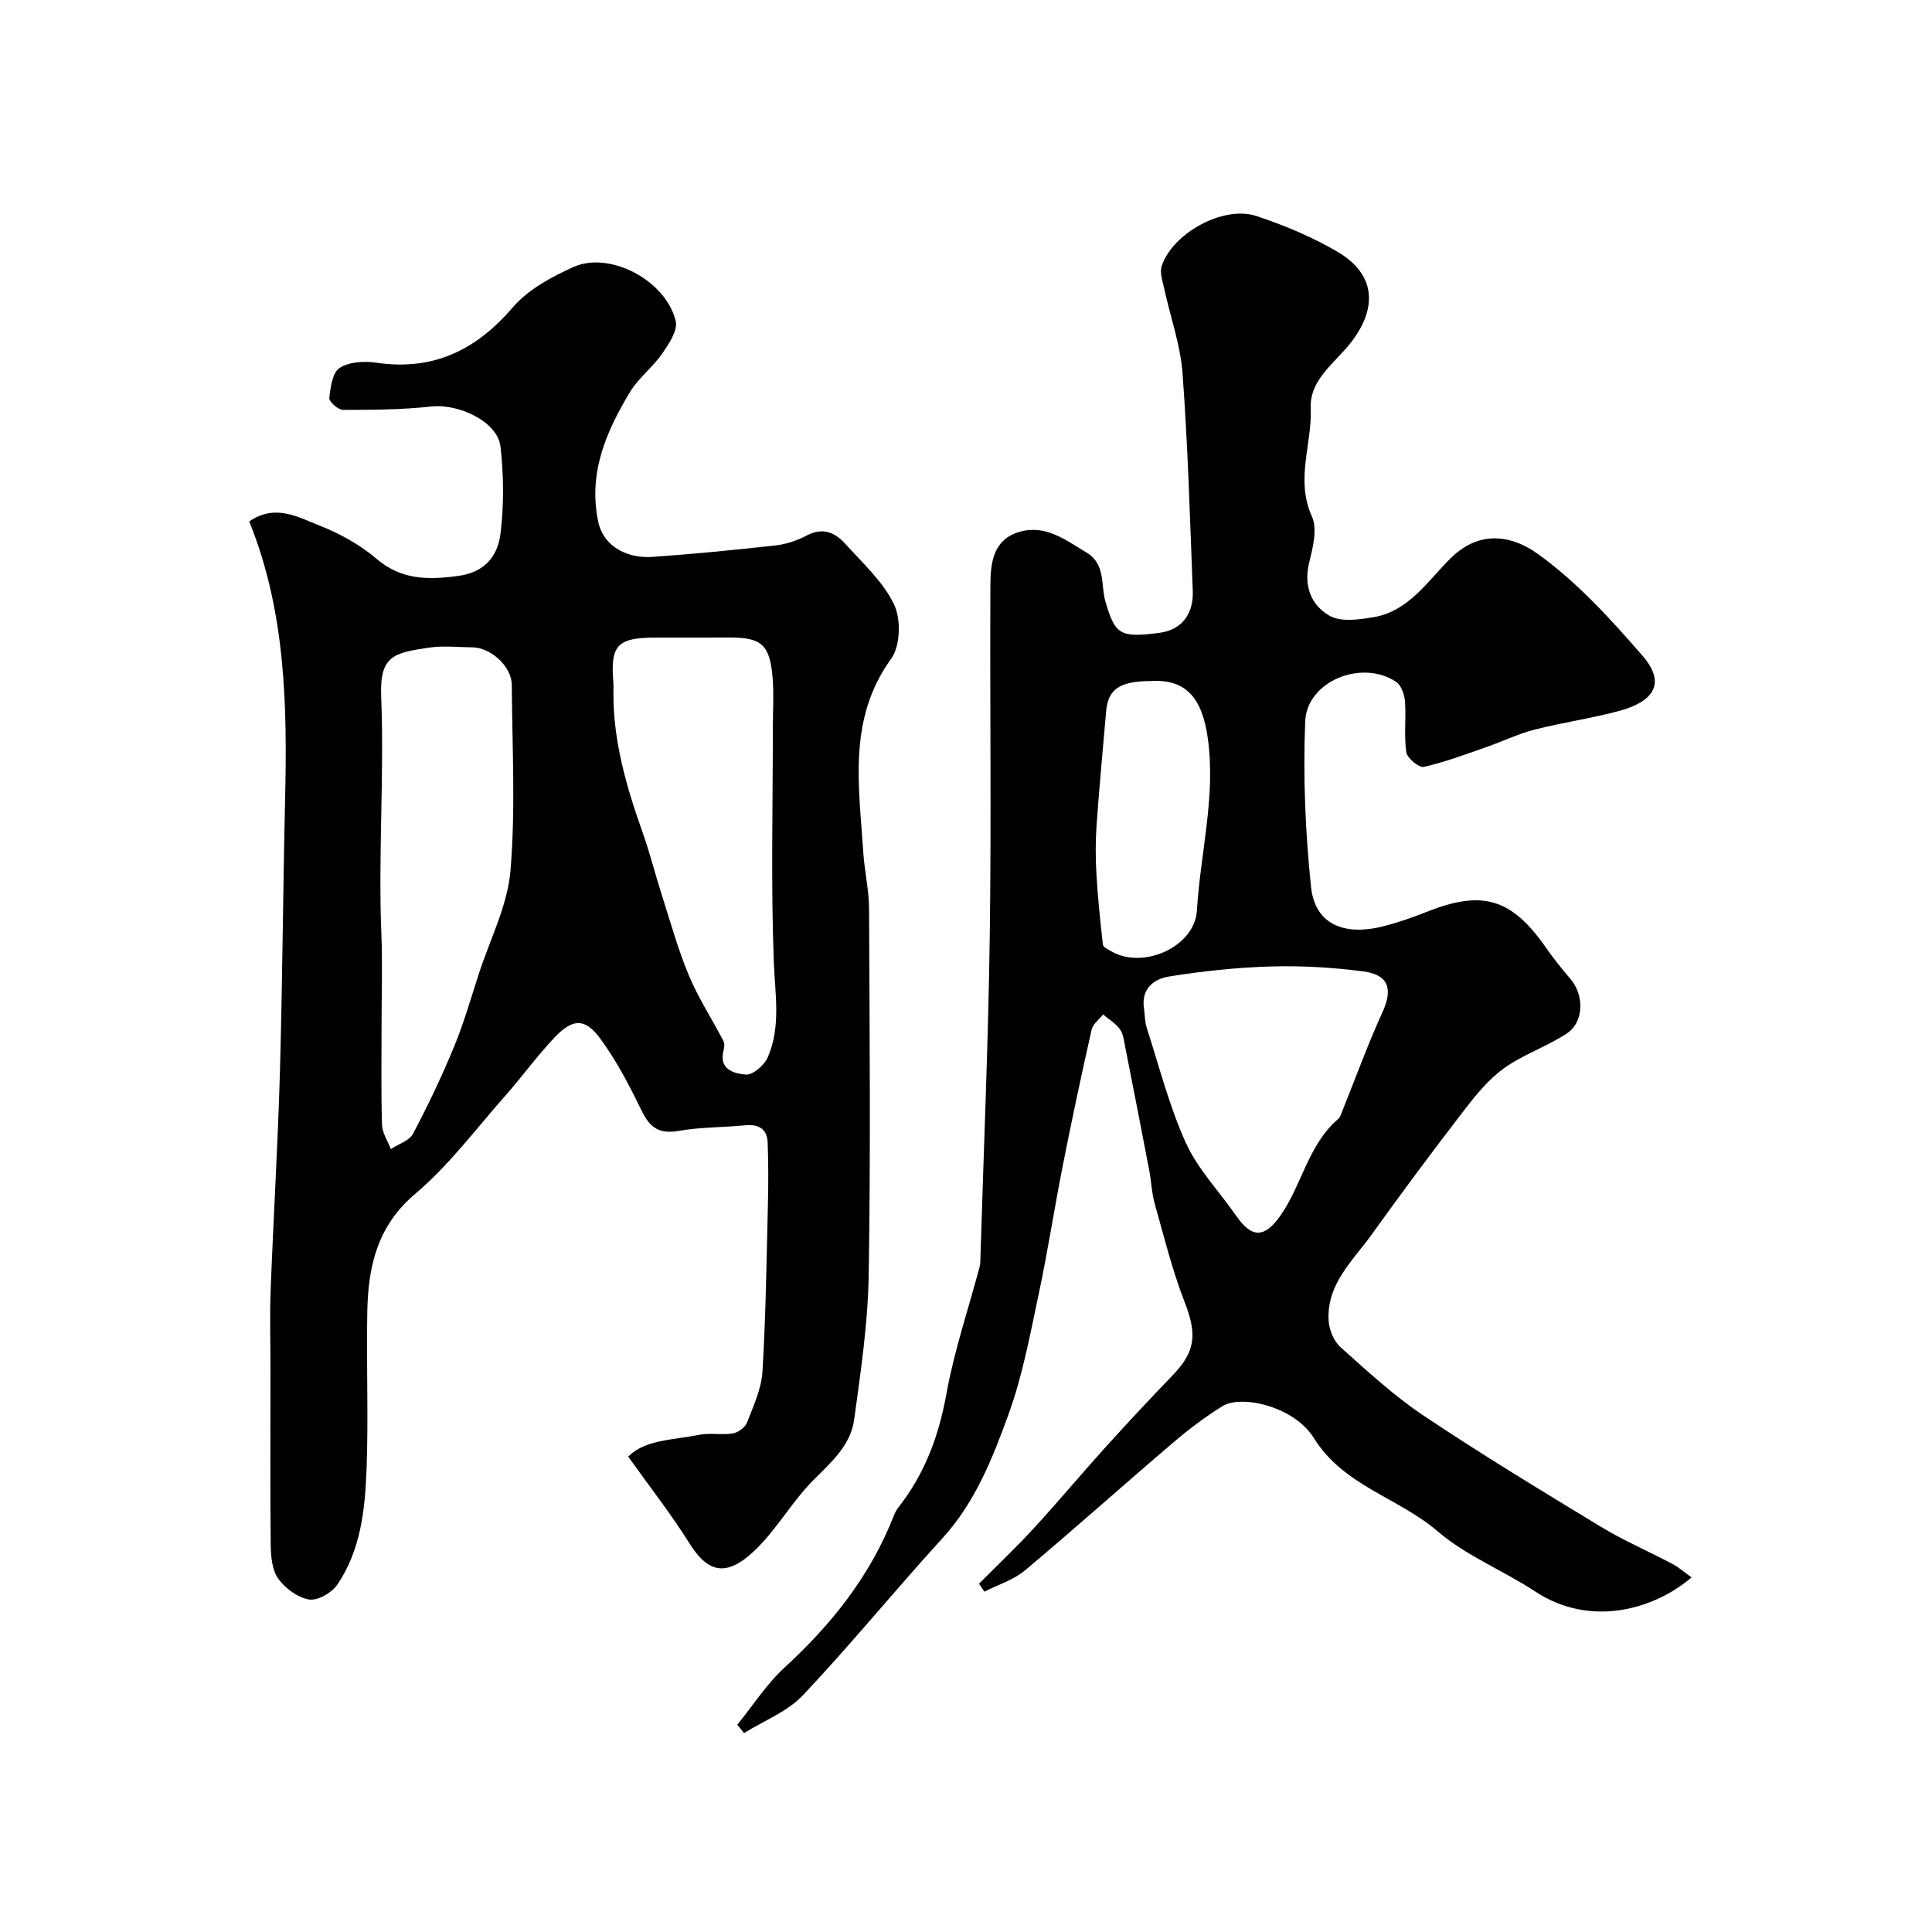
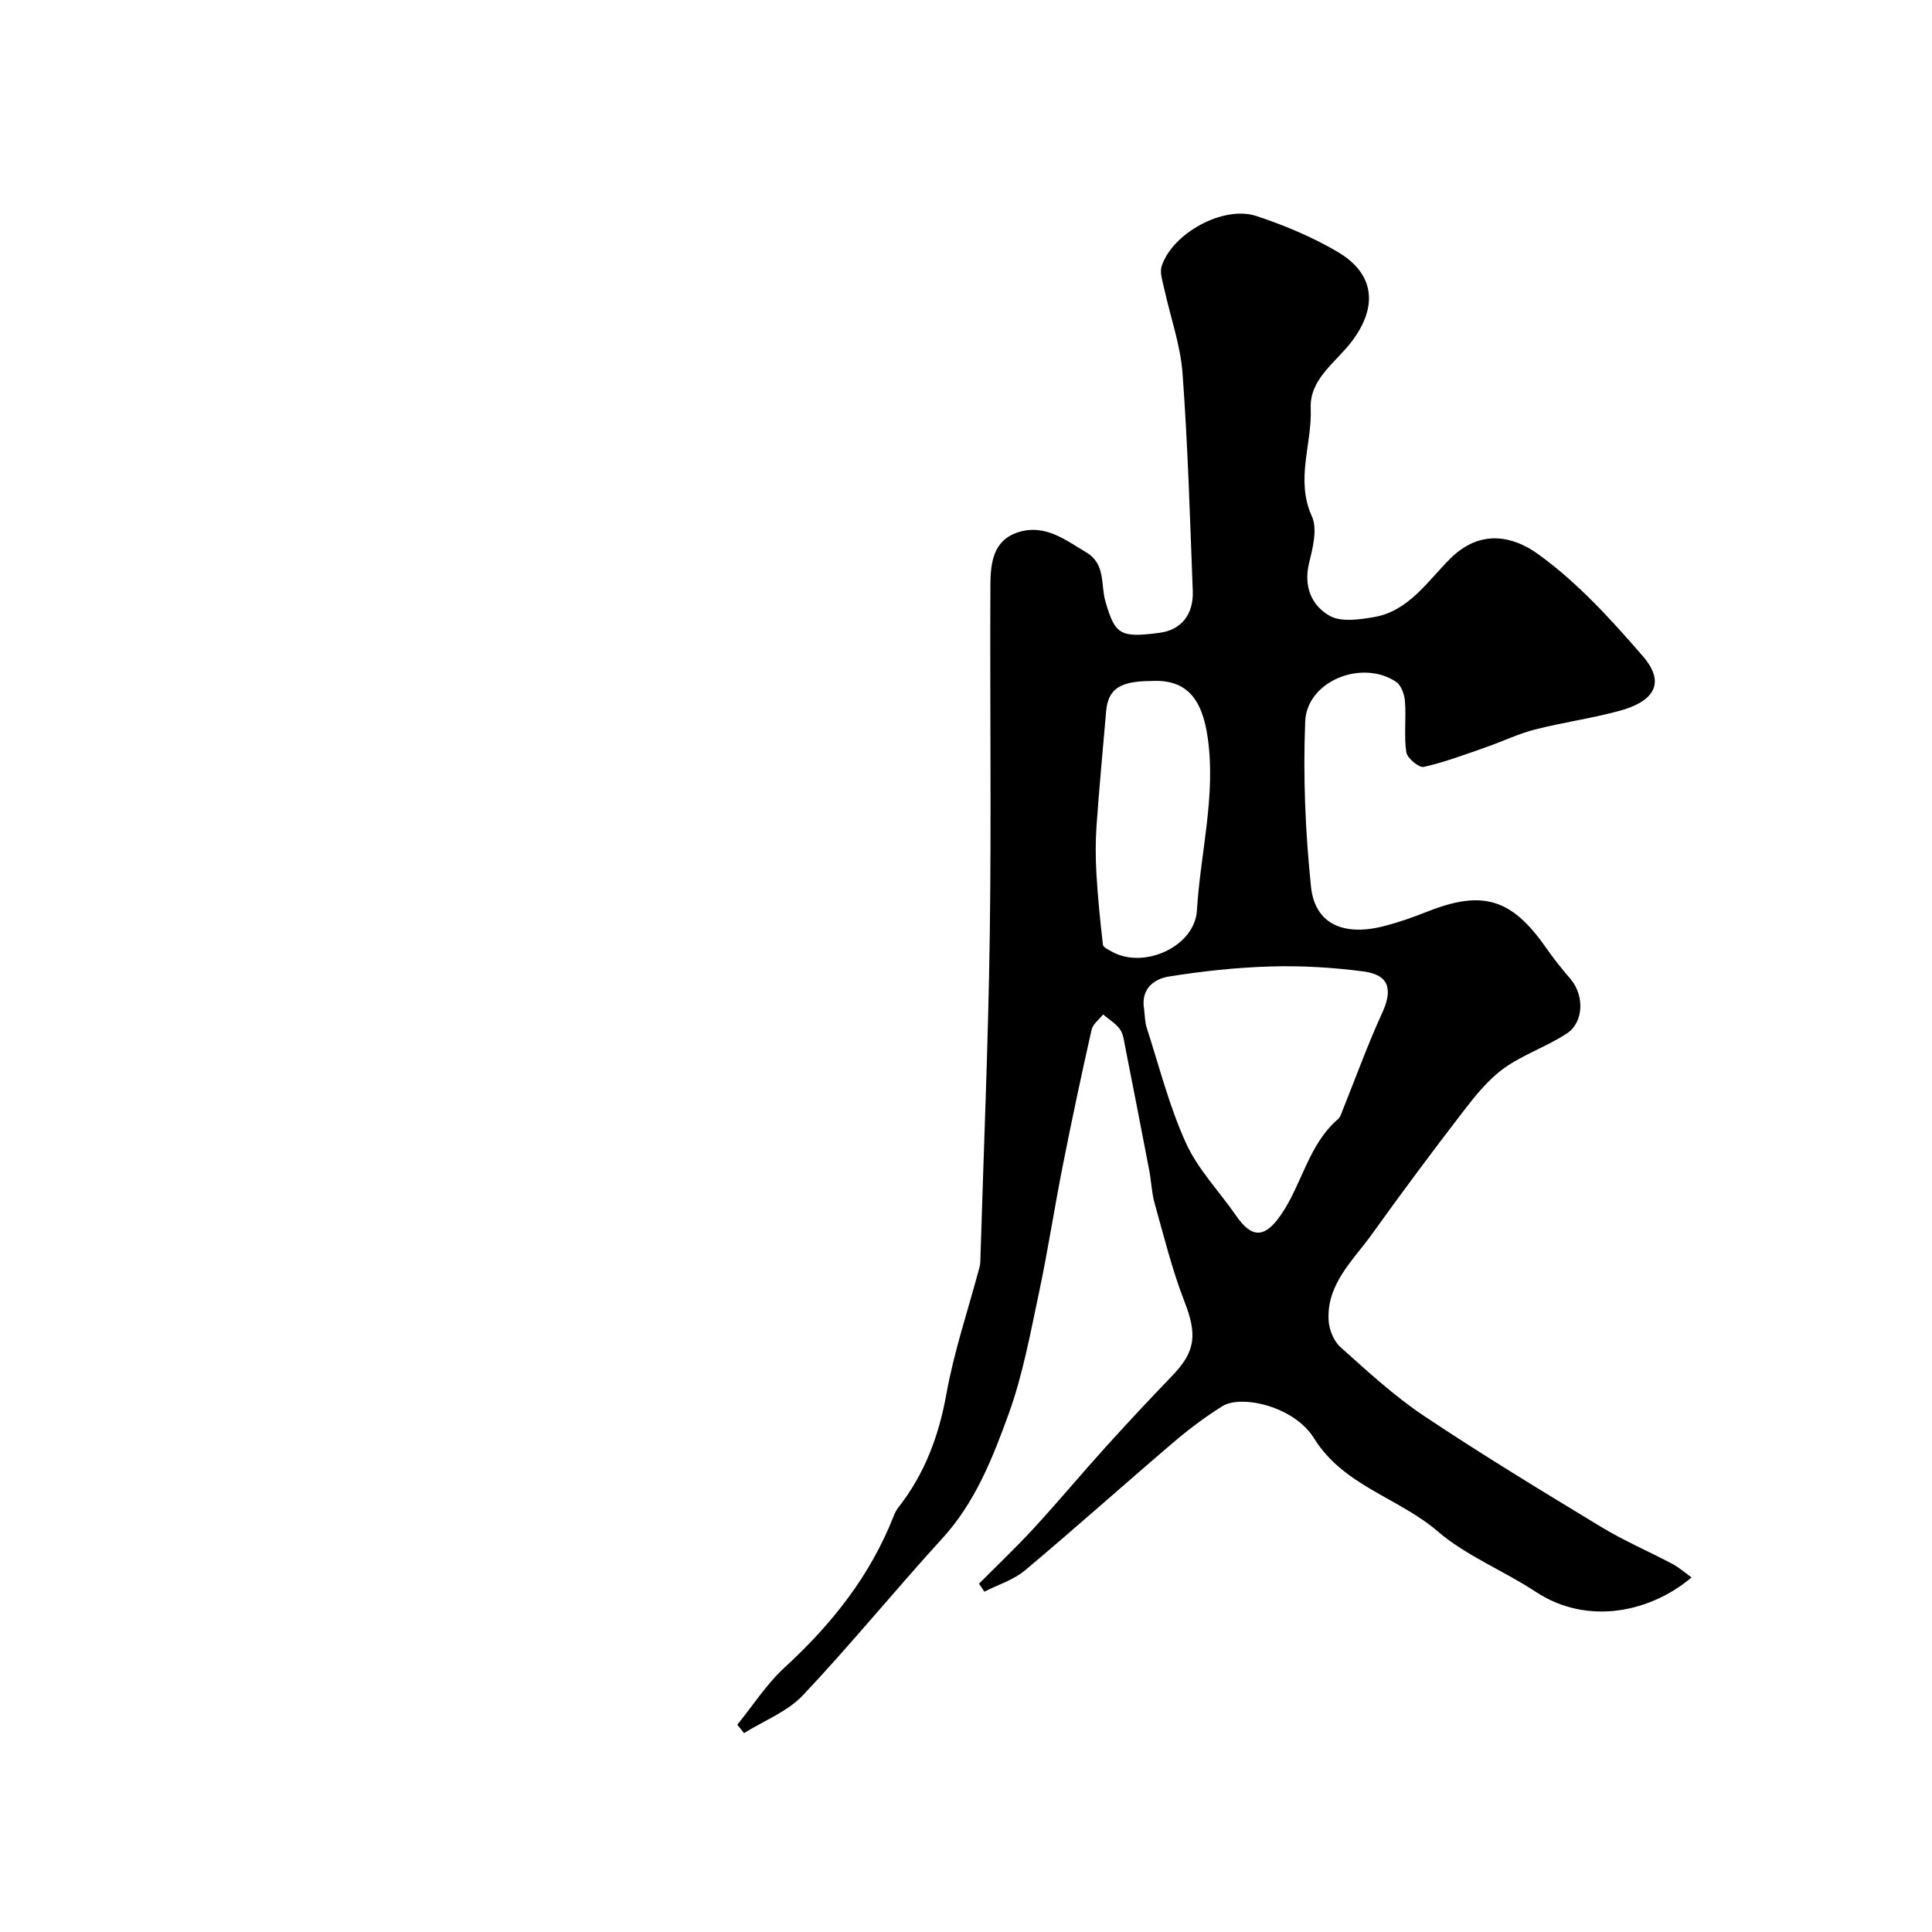
<svg xmlns="http://www.w3.org/2000/svg" enable-background="new 0 0 400 400" viewBox="0 0 400 400">
-   <path d="m202.69 327.89c3.8-3.83 7.73-7.55 11.38-11.52 5.02-5.46 9.77-11.16 14.74-16.66 4.55-5.03 9.18-10 13.89-14.88 4.9-5.07 5.16-8.59 2.52-15.38-2.56-6.6-4.26-13.53-6.18-20.37-.61-2.18-.67-4.52-1.1-6.76-1.63-8.51-3.29-17.02-4.97-25.52-.25-1.27-.39-2.71-1.1-3.7-.88-1.23-2.3-2.06-3.49-3.07-.82 1.05-2.12 2-2.38 3.17-2.11 9.36-4.11 18.75-5.97 28.16-1.74 8.77-3.08 17.63-4.94 26.38-1.79 8.41-3.35 16.98-6.27 25.03-3.31 9.11-6.89 18.25-13.7 25.71-9.77 10.7-18.94 21.97-28.88 32.5-3.22 3.41-8.08 5.27-12.19 7.84-.47-.58-.93-1.16-1.4-1.74 3.25-3.99 6.07-8.43 9.82-11.87 9.74-8.94 17.73-18.99 22.58-31.39.24-.61.55-1.21.95-1.72 5.44-6.94 8.37-14.77 9.94-23.49 1.6-8.9 4.55-17.56 6.88-26.33.17-.63.15-1.32.17-1.98.67-22.2 1.62-44.39 1.93-66.6.34-24.16.01-48.33.13-72.49.02-4.6.51-9.5 6.03-11.1 5.4-1.57 9.52 1.69 13.83 4.26 4.06 2.42 2.95 6.71 3.95 10.14 2 6.84 2.95 7.62 11.31 6.49 4.33-.59 6.97-3.72 6.78-8.64-.58-15.04-1.01-30.09-2.12-45.09-.44-5.91-2.53-11.68-3.8-17.53-.33-1.53-.95-3.28-.52-4.63 2.21-6.82 12.78-12.64 19.6-10.39 5.8 1.92 11.57 4.33 16.82 7.42 7.69 4.52 8.39 11.3 2.98 18.5-3.28 4.36-8.79 7.8-8.54 13.86.31 7.44-3.22 14.79.24 22.4 1.19 2.61.19 6.51-.57 9.63-1.19 4.86.48 8.82 4.24 10.96 2.35 1.34 6.12.79 9.11.29 7.33-1.23 11.29-7.63 15.98-12.23 6.39-6.28 13.23-4.31 18-.88 8.13 5.83 15.11 13.5 21.72 21.13 5.3 6.12 1.54 9.64-4.75 11.36-5.79 1.58-11.78 2.4-17.59 3.89-3.43.88-6.67 2.46-10.03 3.63-4.28 1.49-8.55 3.11-12.95 4.1-.98.22-3.43-1.82-3.61-3.05-.51-3.42-.01-6.99-.27-10.47-.11-1.43-.76-3.38-1.84-4.09-7.08-4.74-18.48-.16-18.82 8.18-.46 11.39.02 22.9 1.2 34.24.8 7.64 6.63 10.3 15 8.18 3.13-.79 6.21-1.89 9.22-3.08 11.32-4.46 17.34-2.63 24.37 7.44 1.59 2.28 3.34 4.47 5.15 6.58 2.85 3.35 2.79 8.92-.79 11.27-4.13 2.71-9.01 4.33-13.01 7.2-3.22 2.32-5.86 5.59-8.32 8.79-6.48 8.41-12.82 16.93-19.01 25.56-3.93 5.48-9.43 10.33-8.96 17.92.12 1.9 1.08 4.24 2.46 5.47 5.55 4.96 11.08 10.08 17.24 14.2 12.01 8.03 24.38 15.53 36.73 23.02 4.72 2.86 9.85 5.06 14.74 7.65 1.39.74 2.59 1.81 3.97 2.8-8.38 7.1-21.43 10.12-32.29 2.96-6.64-4.38-14.33-7.4-20.28-12.51-8.14-6.98-19.49-9.42-25.58-19.24-4.17-6.73-15.14-9.07-18.98-6.67-3.59 2.24-7 4.81-10.22 7.56-10.27 8.76-20.33 17.78-30.67 26.45-2.37 1.98-5.58 2.96-8.4 4.4-.36-.57-.73-1.11-1.11-1.65zm34.18-118.98c.17 1.3.15 2.66.55 3.89 2.59 8 4.66 16.25 8.12 23.86 2.48 5.45 6.9 10 10.37 15.02 3.26 4.73 5.91 4.69 9.22-.05 4.45-6.37 5.71-14.63 11.92-19.95.46-.39.65-1.12.89-1.72 2.73-6.77 5.2-13.65 8.24-20.28 2.23-4.87 1.41-7.86-3.92-8.56-6.35-.83-12.81-1.21-19.21-1.02-7.04.2-14.1.97-21.05 2.08-3.17.51-5.83 2.63-5.13 6.73zm1.4-67.91c-6.45.03-8.86 1.66-9.26 6.3-.68 7.86-1.42 15.72-1.98 23.59-.23 3.32-.22 6.67-.03 10 .29 4.91.78 9.81 1.35 14.7.06.55 1.17 1.05 1.86 1.44 6.59 3.7 17.15-1.02 17.6-8.54.71-11.88 3.94-23.58 2.25-35.66-1.16-8.34-4.53-12.27-11.79-11.83z" fill="#010000" />
-   <path d="m51.6 107.96c5.41-3.73 10.14-.88 14.55.85 4.19 1.64 8.36 3.95 11.77 6.86 5.17 4.41 10.59 4.4 16.83 3.59 5.75-.75 8.33-4.21 8.89-8.89.7-5.9.66-12-.02-17.91-.58-5.12-8.57-8.92-14.31-8.3-6.06.67-12.19.7-18.3.7-1 0-2.91-1.7-2.83-2.45.24-2.2.64-5.26 2.13-6.23 1.96-1.27 5.1-1.46 7.58-1.09 11.77 1.74 20.64-2.56 28.28-11.46 3.16-3.68 7.99-6.29 12.53-8.34 7.52-3.4 19.2 2.78 21.2 11.19.46 1.95-1.44 4.77-2.84 6.78-1.96 2.82-4.89 5.01-6.64 7.92-4.88 8.14-8.62 16.59-6.61 26.63 1.15 5.74 6.56 7.83 11.29 7.49 8.51-.6 17-1.43 25.48-2.38 2.21-.25 4.49-1.01 6.46-2.06 3.28-1.74 5.85-.62 7.94 1.7 3.63 4.02 7.86 7.86 10.13 12.6 1.46 3.03 1.31 8.57-.59 11.2-9.07 12.53-6.67 26.33-5.79 40.05.25 3.92 1.18 7.82 1.2 11.74.11 25.32.34 50.65-.08 75.97-.17 9.96-1.65 19.92-3.01 29.82-.74 5.38-4.83 8.86-8.54 12.61-4.35 4.4-7.47 10.04-11.91 14.33-6.18 5.96-9.96 4.56-13.71-1.44-3.76-6.01-8.17-11.62-12.61-17.85 3.42-3.54 9.29-3.44 14.65-4.52 2.27-.46 4.73.08 7.02-.3 1.1-.18 2.54-1.26 2.94-2.28 1.32-3.43 2.97-6.97 3.18-10.54.69-11.41.84-22.85 1.12-34.28.11-4.35.12-8.71-.04-13.06-.1-2.84-1.82-3.91-4.65-3.63-4.57.45-9.23.36-13.73 1.15-3.92.69-5.93-.53-7.63-4.01-2.56-5.23-5.25-10.5-8.7-15.15-3.14-4.23-5.66-4.09-9.34-.25-3.62 3.79-6.7 8.09-10.18 12.03-6.12 6.92-11.73 14.49-18.73 20.41-7.99 6.76-9.77 15.21-9.94 24.58-.2 10.85.26 21.72-.15 32.55-.32 8.29-1.21 16.7-6.07 23.82-1.14 1.66-4.05 3.34-5.82 3.05-2.36-.39-4.96-2.31-6.4-4.32-1.29-1.81-1.53-4.65-1.55-7.04-.13-12.17-.05-24.34-.05-36.5 0-5.36-.17-10.73.03-16.08.57-15.03 1.49-30.06 1.92-45.09.53-18.75.64-37.52 1.07-56.28.46-19.64.16-39.18-7.42-57.89zm27.4 103.9c0 7-.12 14 .09 20.99.05 1.7 1.19 3.38 1.83 5.06 1.57-1.05 3.83-1.73 4.6-3.2 3.11-5.87 5.97-11.89 8.5-18.03 2.04-4.94 3.51-10.11 5.16-15.2 2.3-7.06 5.9-14.02 6.51-21.23 1.07-12.74.35-25.63.27-38.45-.02-3.82-4.36-7.76-8.21-7.78-3-.02-6.05-.37-8.98.07-7.3 1.09-10.19 1.67-9.85 10.16.65 16.37-.63 32.75.04 49.13.25 6.14.04 12.32.04 18.48zm65.15-79.86c-2.83 0-5.66-.01-8.49 0-7.86.03-9.32 1.6-8.67 9.31.06.66.02 1.33.01 2-.07 10.13 2.71 19.65 6.06 29.08 1.51 4.26 2.6 8.66 3.98 12.97 1.78 5.56 3.33 11.21 5.58 16.58 1.97 4.7 4.78 9.03 7.15 13.57.27.51.21 1.32.05 1.91-1.11 4.08 2.28 4.86 4.61 5.06 1.43.12 3.8-1.93 4.51-3.54 2.78-6.37 1.53-13.03 1.27-19.77-.61-16.13-.2-32.29-.2-48.44 0-3.52.24-7.05-.06-10.54-.58-6.72-2.31-8.19-8.8-8.2-2.34.01-4.67.01-7 .01z" fill="#010000" />
+   <path d="m202.69 327.89c3.8-3.83 7.73-7.55 11.38-11.52 5.02-5.46 9.77-11.16 14.74-16.66 4.55-5.03 9.18-10 13.89-14.88 4.9-5.07 5.16-8.59 2.52-15.38-2.56-6.6-4.26-13.53-6.18-20.37-.61-2.18-.67-4.52-1.1-6.76-1.63-8.51-3.29-17.02-4.97-25.52-.25-1.27-.39-2.71-1.1-3.7-.88-1.23-2.3-2.06-3.49-3.07-.82 1.05-2.12 2-2.38 3.17-2.11 9.36-4.11 18.75-5.97 28.16-1.74 8.77-3.08 17.63-4.94 26.38-1.79 8.41-3.35 16.98-6.27 25.03-3.31 9.11-6.89 18.25-13.7 25.71-9.77 10.7-18.94 21.97-28.88 32.5-3.22 3.41-8.08 5.27-12.19 7.84-.47-.58-.93-1.16-1.4-1.74 3.25-3.99 6.07-8.43 9.82-11.87 9.74-8.94 17.73-18.99 22.58-31.39.24-.61.55-1.21.95-1.72 5.44-6.94 8.37-14.77 9.94-23.49 1.6-8.9 4.55-17.56 6.88-26.33.17-.63.15-1.32.17-1.98.67-22.2 1.62-44.39 1.93-66.6.34-24.16.01-48.33.13-72.49.02-4.6.51-9.5 6.03-11.1 5.4-1.57 9.52 1.69 13.83 4.26 4.06 2.42 2.95 6.71 3.95 10.14 2 6.84 2.95 7.62 11.31 6.49 4.33-.59 6.97-3.72 6.78-8.64-.58-15.04-1.01-30.09-2.12-45.09-.44-5.91-2.53-11.68-3.8-17.53-.33-1.53-.95-3.28-.52-4.63 2.21-6.82 12.78-12.64 19.6-10.39 5.8 1.92 11.57 4.33 16.82 7.42 7.69 4.52 8.39 11.3 2.98 18.5-3.28 4.36-8.79 7.8-8.54 13.86.31 7.44-3.22 14.79.24 22.4 1.19 2.61.19 6.51-.57 9.63-1.19 4.86.48 8.82 4.24 10.96 2.35 1.34 6.12.79 9.11.29 7.33-1.23 11.29-7.63 15.98-12.23 6.39-6.28 13.23-4.31 18-.88 8.13 5.83 15.11 13.5 21.72 21.13 5.3 6.12 1.54 9.64-4.75 11.36-5.79 1.58-11.78 2.4-17.59 3.89-3.43.88-6.67 2.46-10.03 3.63-4.28 1.49-8.55 3.11-12.95 4.1-.98.22-3.43-1.82-3.61-3.05-.51-3.42-.01-6.99-.27-10.47-.11-1.43-.76-3.38-1.84-4.09-7.08-4.74-18.48-.16-18.82 8.18-.46 11.39.02 22.9 1.2 34.24.8 7.64 6.63 10.3 15 8.18 3.13-.79 6.21-1.89 9.22-3.08 11.32-4.46 17.34-2.63 24.37 7.44 1.59 2.28 3.34 4.47 5.15 6.58 2.85 3.35 2.79 8.92-.79 11.27-4.13 2.71-9.01 4.33-13.01 7.2-3.22 2.32-5.86 5.59-8.32 8.79-6.48 8.41-12.82 16.93-19.01 25.56-3.93 5.48-9.43 10.33-8.96 17.92.12 1.9 1.08 4.24 2.46 5.47 5.55 4.96 11.08 10.08 17.24 14.2 12.01 8.03 24.38 15.53 36.73 23.02 4.72 2.86 9.85 5.06 14.74 7.65 1.39.74 2.59 1.81 3.97 2.8-8.38 7.1-21.43 10.12-32.29 2.96-6.64-4.38-14.33-7.4-20.28-12.51-8.14-6.98-19.49-9.42-25.58-19.24-4.17-6.73-15.14-9.07-18.98-6.67-3.59 2.24-7 4.81-10.22 7.56-10.27 8.76-20.33 17.78-30.67 26.45-2.37 1.98-5.58 2.96-8.4 4.4-.36-.57-.73-1.11-1.11-1.65zm34.18-118.98c.17 1.3.15 2.66.55 3.89 2.59 8 4.66 16.25 8.12 23.86 2.48 5.45 6.9 10 10.37 15.02 3.26 4.73 5.91 4.69 9.22-.05 4.45-6.37 5.71-14.63 11.92-19.95.46-.39.65-1.12.89-1.72 2.73-6.77 5.2-13.65 8.24-20.28 2.23-4.87 1.41-7.86-3.92-8.56-6.35-.83-12.81-1.21-19.21-1.02-7.04.2-14.1.97-21.05 2.08-3.17.51-5.83 2.63-5.13 6.73zm1.4-67.91c-6.45.03-8.86 1.66-9.26 6.3-.68 7.86-1.42 15.72-1.98 23.59-.23 3.32-.22 6.67-.03 10 .29 4.91.78 9.81 1.35 14.7.06.55 1.17 1.05 1.86 1.44 6.59 3.7 17.15-1.02 17.6-8.54.71-11.88 3.94-23.58 2.25-35.66-1.16-8.34-4.53-12.27-11.79-11.83" fill="#010000" />
</svg>